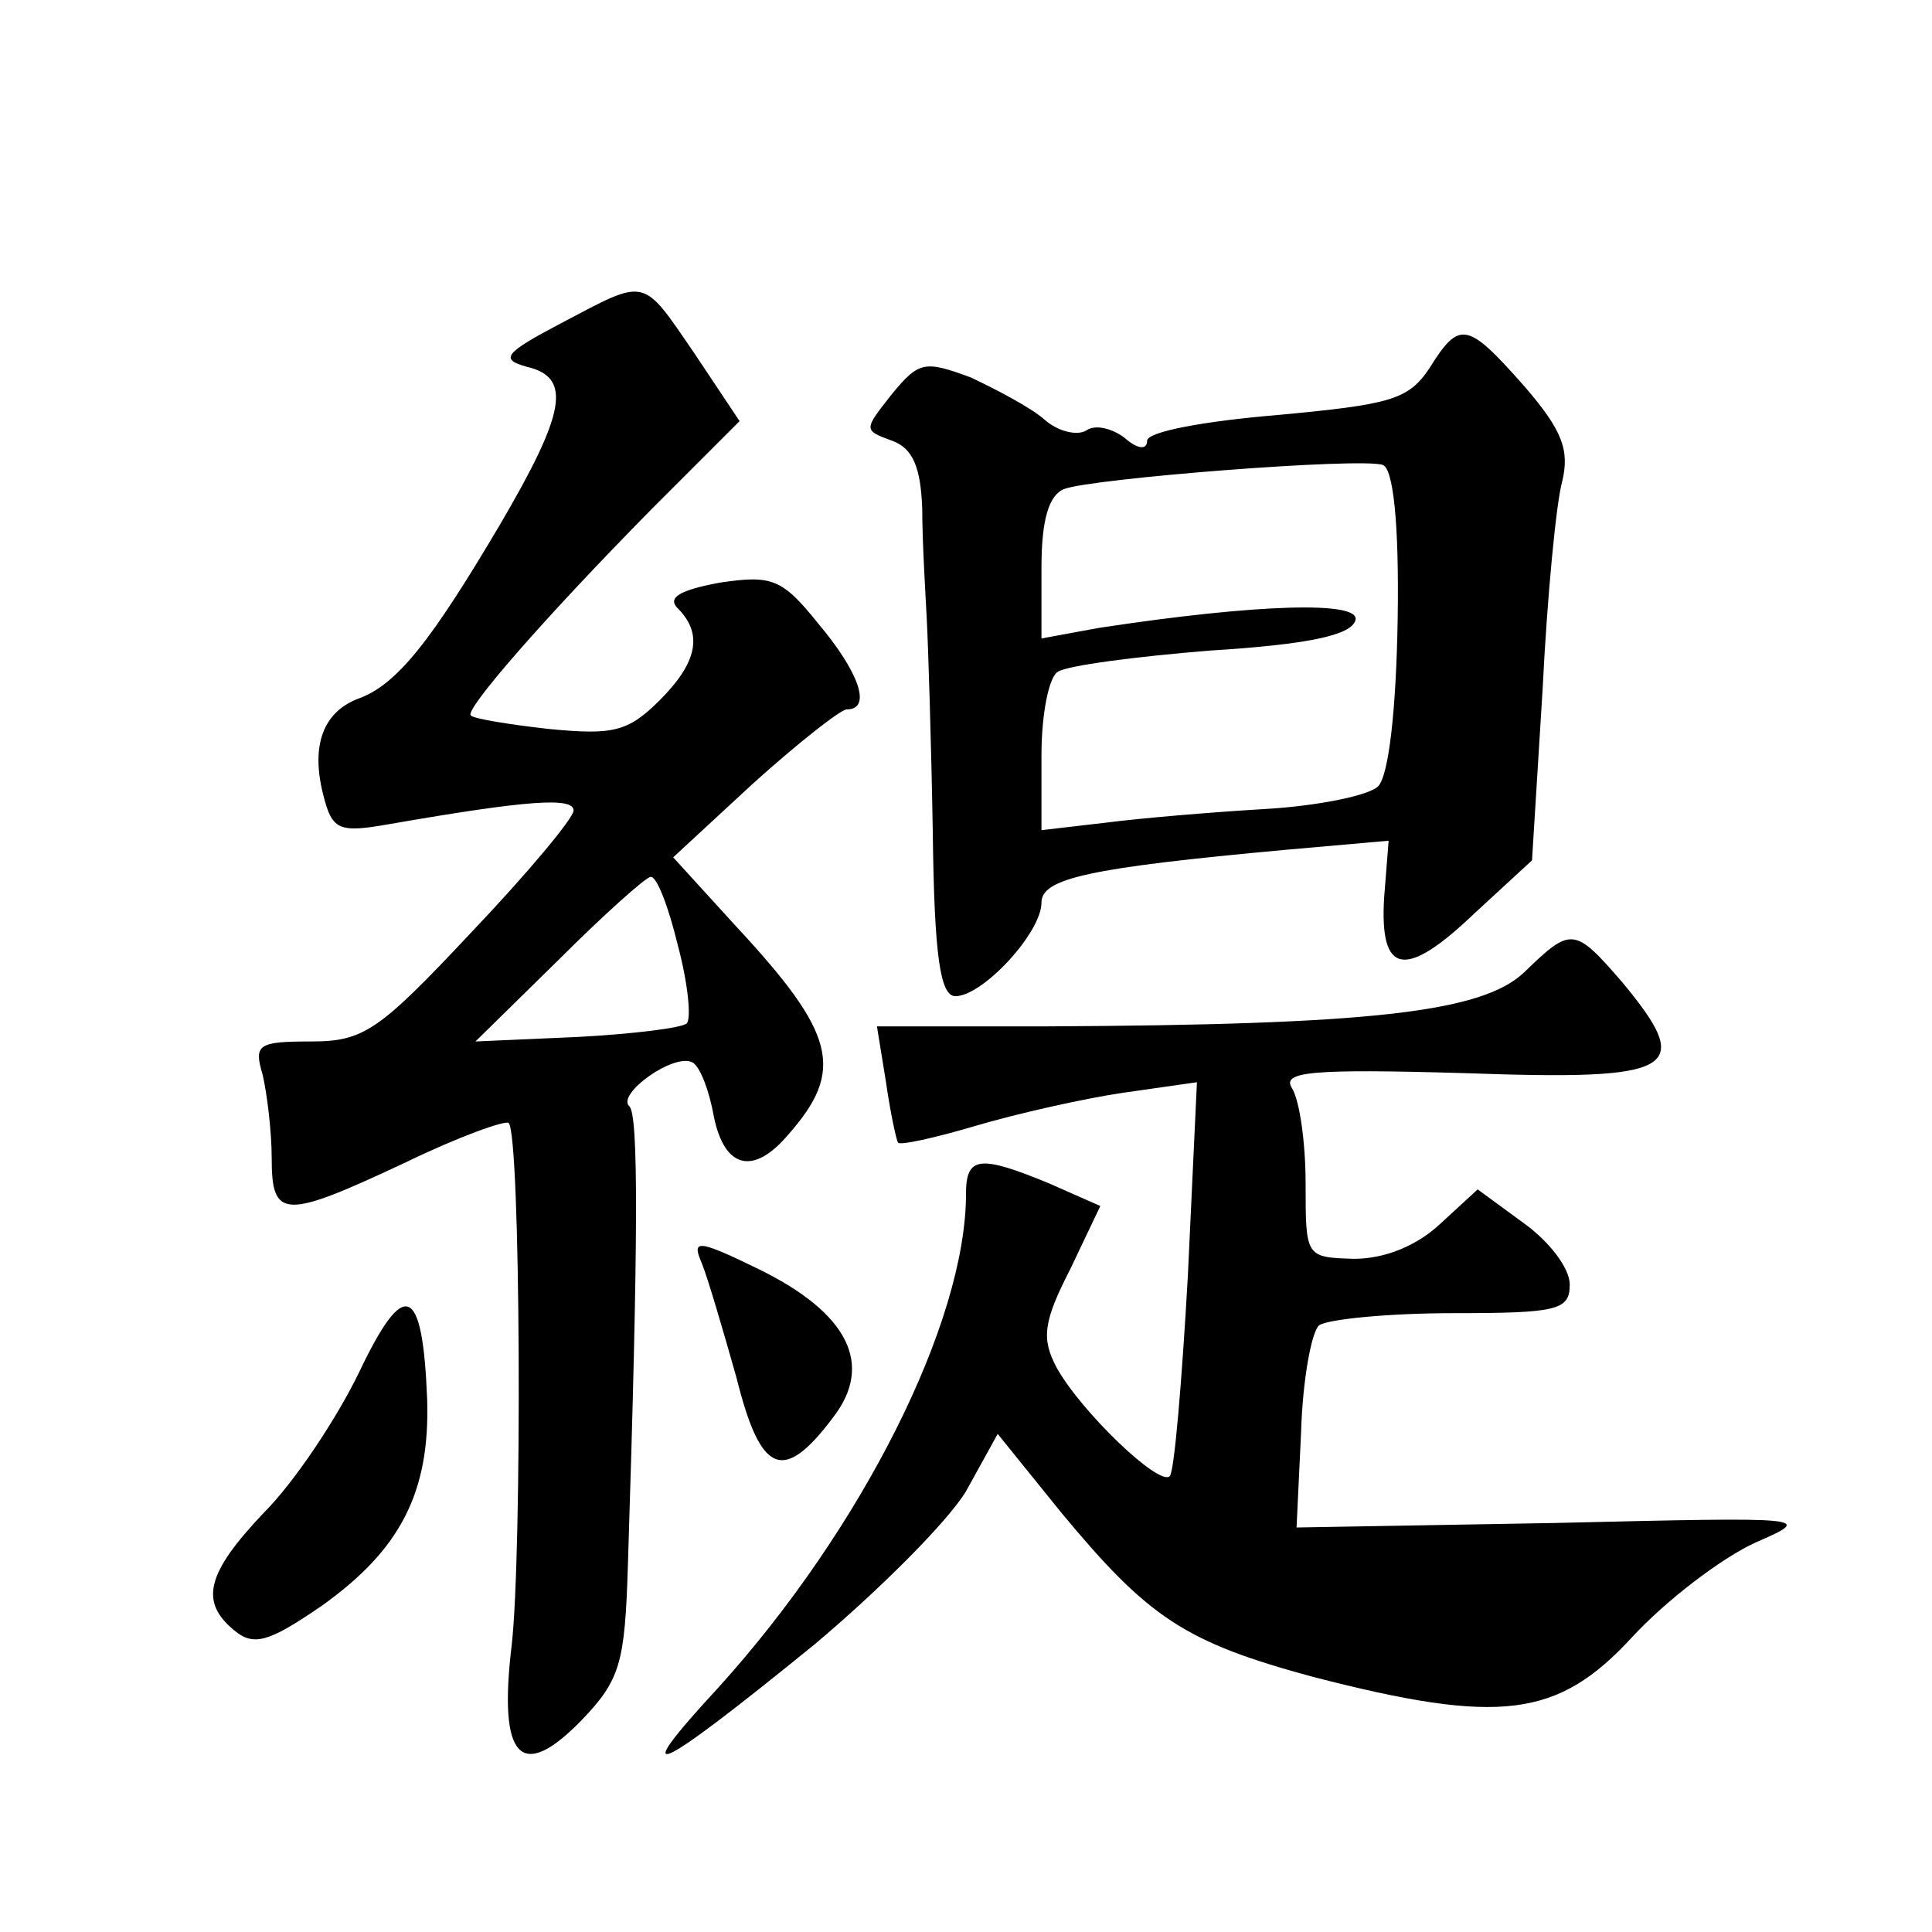
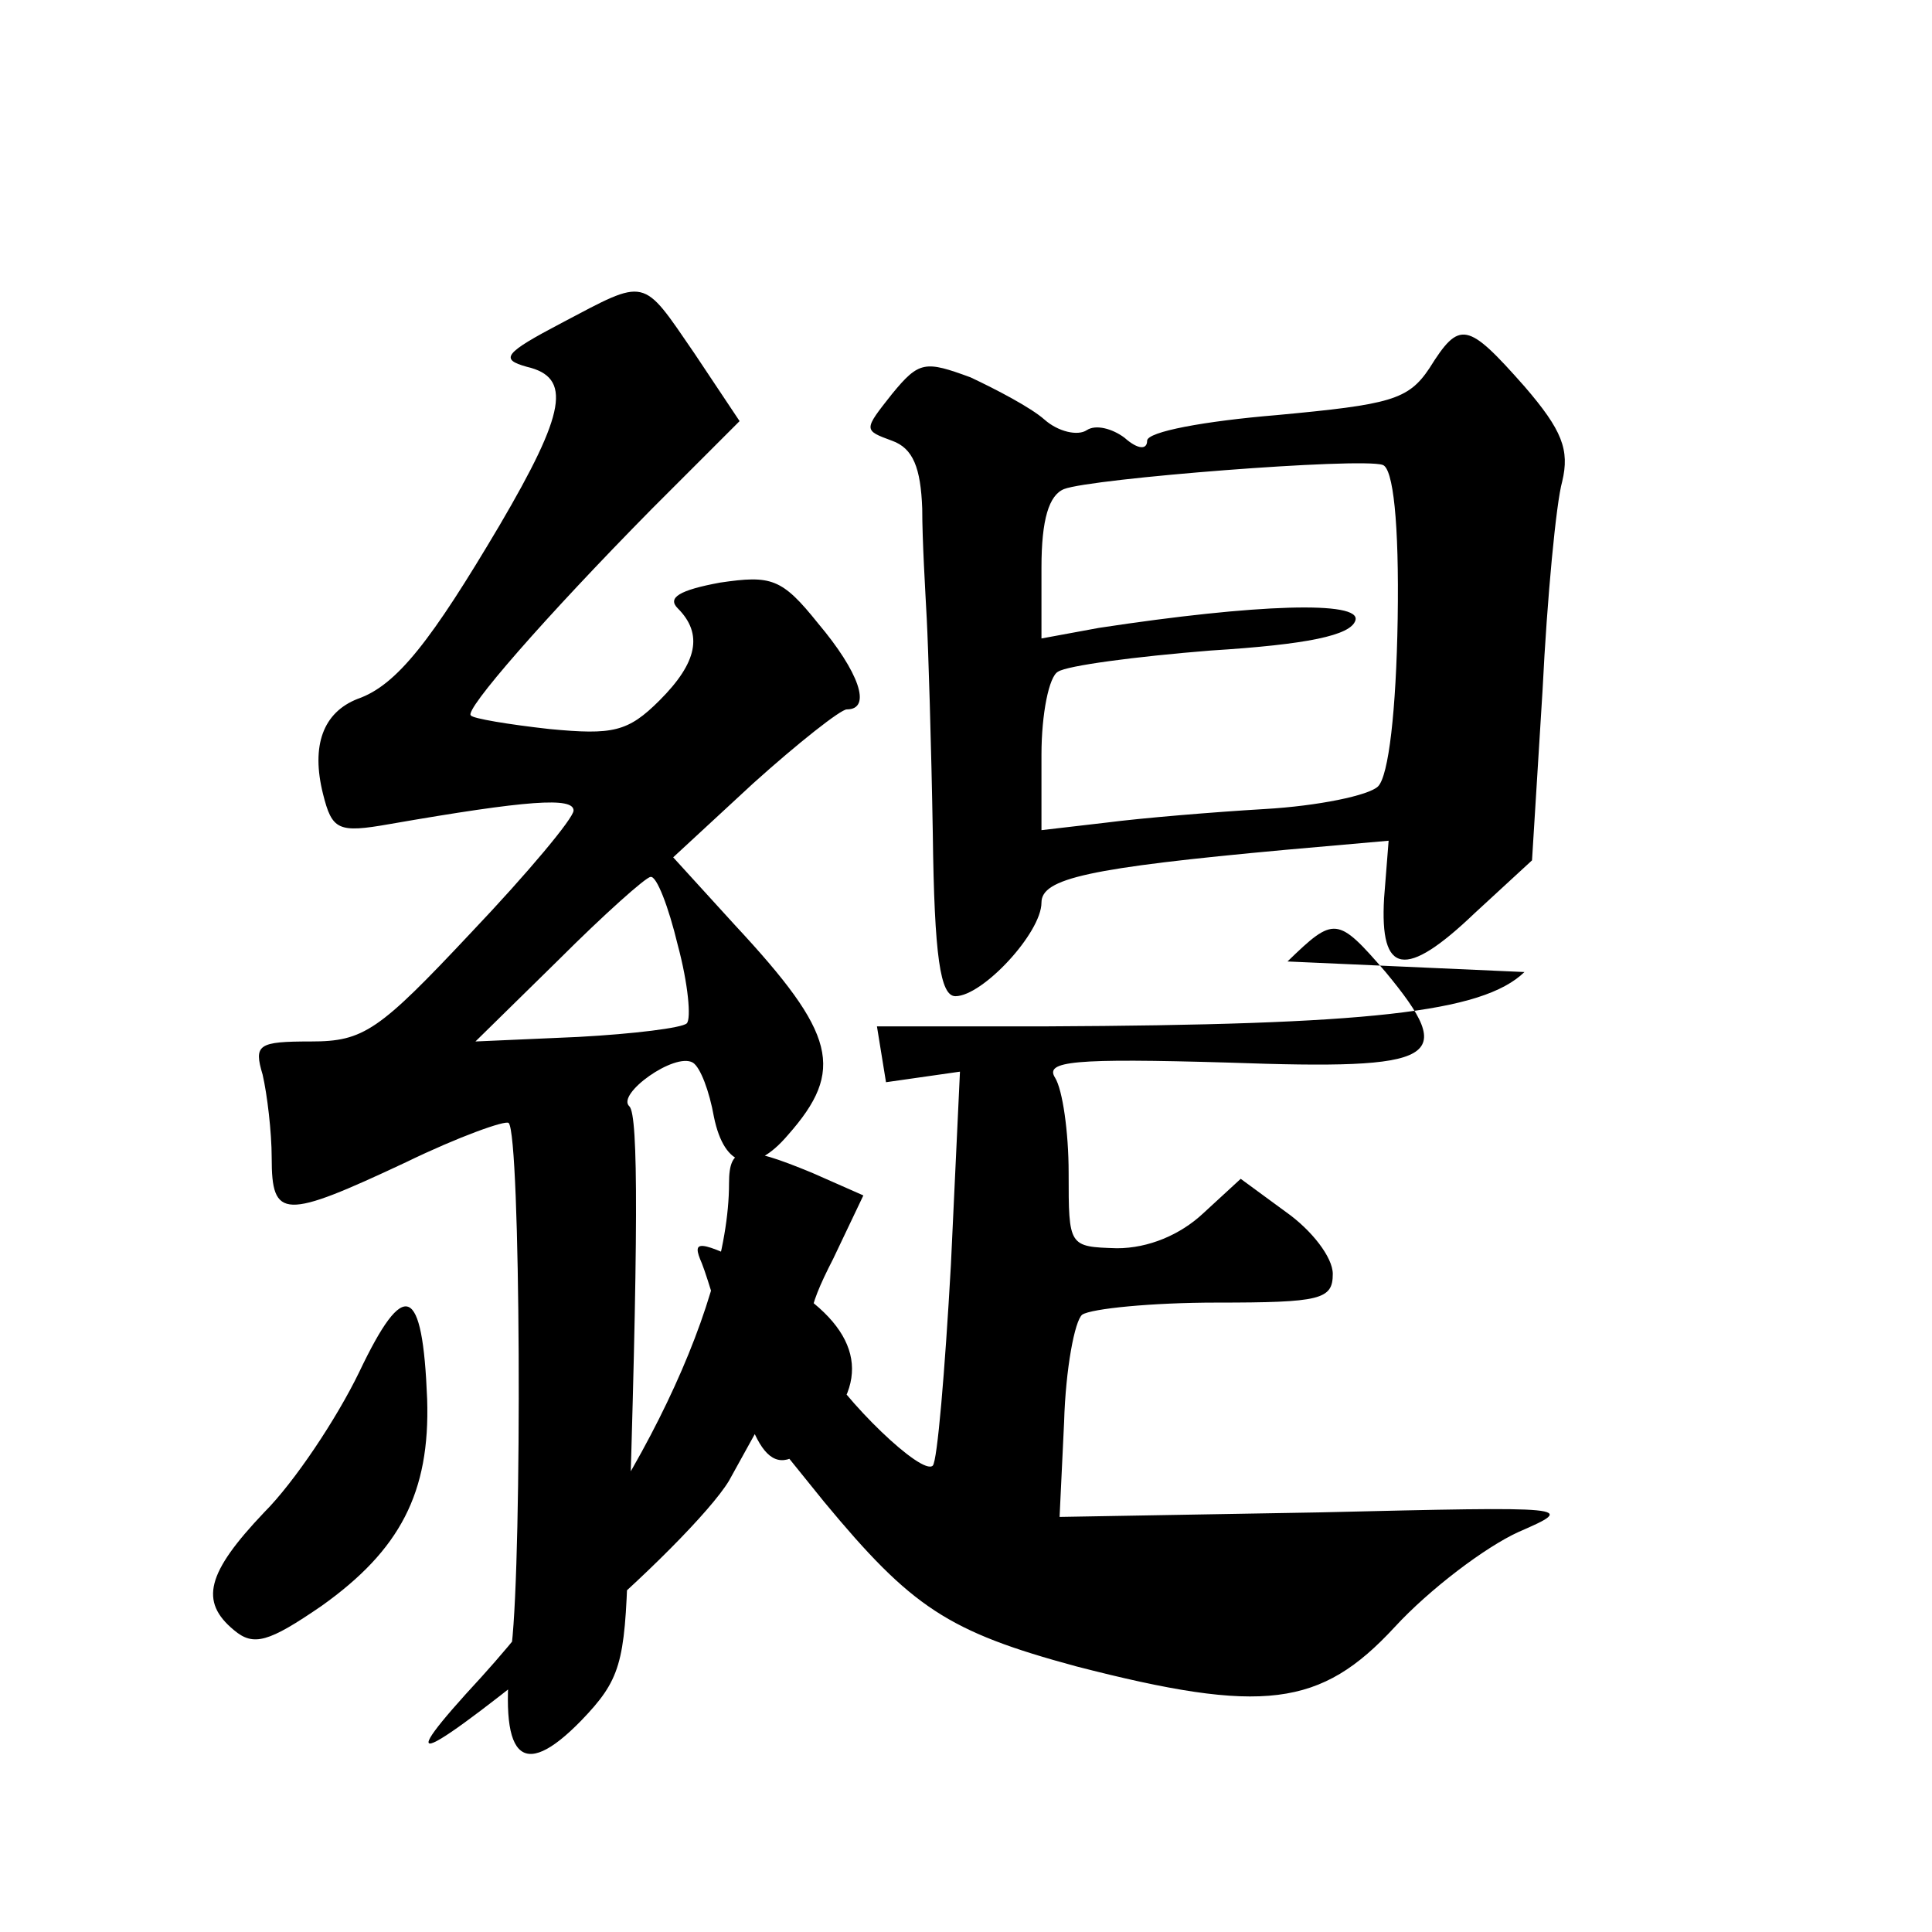
<svg xmlns="http://www.w3.org/2000/svg" version="1.0" width="128pt" height="128pt" viewBox="0 0 128 128" preserveAspectRatio="xMidYMid meet">
  <g transform="translate(0,128) scale(0.1,-0.1)" fill="#0" stroke="none">
-     <path d="M372 1066 c-38 -20 -41 -24 -23 -29 30 -7 26 -30 -18 -105 -45 -76 -68 -106 -94 -115 -23 -9 -31 -31 -23 -63 6 -24 10 -26 44 -20 92 16 122 18 122 9 0 -5 -30 -41 -68 -81 -61 -65 -71 -72 -106 -72 -35 0 -38 -2 -32 -22 3 -13 6 -38 6 -55 0 -41 8 -41 89 -3 35 17 66 28 68 26 8 -8 9 -285 2 -346 -9 -75 6 -91 46 -50 26 27 29 38 31 103 7 219 7 298 1 304 -9 8 30 36 42 29 5 -3 11 -19 14 -36 7 -34 26 -39 49 -12 38 43 32 67 -35 139 l-41 45 53 49 c30 27 58 49 62 49 17 0 8 25 -19 57 -24 30 -31 32 -65 27 -27 -5 -35 -10 -28 -17 17 -17 13 -36 -12 -61 -21 -21 -31 -23 -73 -19 -27 3 -51 7 -52 9 -5 3 49 65 120 137 l58 58 -30 45 c-35 51 -31 50 -88 20z m77 -412 c7 -26 9 -49 6 -52 -3 -3 -35 -7 -72 -9 l-68 -3 55 54 c30 30 58 55 61 55 4 1 12 -20 18 -45z M947 1036 c-14 -21 -26 -24 -101 -31 -48 -4 -86 -11 -86 -17 0 -6 -6 -6 -15 2 -8 6 -19 9 -25 5 -6 -4 -19 -1 -28 7 -9 8 -32 20 -49 28 -30 11 -34 11 -52 -11 -19 -24 -19 -24 0 -31 14 -5 19 -18 20 -45 0 -21 2 -54 3 -73 1 -19 3 -83 4 -142 1 -82 5 -108 15 -108 18 0 57 42 57 62 0 16 31 23 162 35 l68 6 -3 -38 c-3 -51 14 -54 60 -10 l38 35 7 113 c3 61 9 124 13 138 5 21 0 34 -25 63 -38 43 -43 44 -63 12z m-21 -166 c-1 -61 -6 -104 -13 -111 -6 -6 -40 -13 -75 -15 -34 -2 -82 -6 -105 -9 l-43 -5 0 50 c0 27 5 52 11 55 6 4 51 10 101 14 64 4 93 10 96 20 4 13 -65 11 -170 -5 l-38 -7 0 47 c0 32 5 48 15 52 18 7 196 21 211 16 7 -2 11 -38 10 -102z M1010 636 c-28 -27 -104 -35 -317 -36 l-112 0 6 -37 c3 -21 7 -39 8 -40 1 -2 24 3 51 11 27 8 71 18 98 22 l49 7 -6 -128 c-4 -71 -9 -130 -12 -133 -7 -7 -59 43 -75 72 -10 19 -9 30 9 65 l20 42 -34 15 c-46 19 -55 18 -55 -7 0 -85 -69 -222 -164 -327 -61 -66 -44 -59 63 28 43 36 89 82 101 102 l21 38 42 -52 c58 -70 82 -86 167 -109 124 -32 162 -27 211 26 23 25 60 53 82 63 39 17 37 17 -132 13 l-172 -3 3 63 c1 35 7 67 12 71 6 4 46 8 89 8 69 0 77 2 77 19 0 11 -14 29 -31 41 l-30 22 -25 -23 c-15 -14 -36 -23 -57 -23 -32 1 -32 1 -32 50 0 27 -4 55 -9 63 -7 11 12 13 115 10 140 -5 152 2 104 60 -32 37 -34 37 -65 7z M465 443 c4 -10 14 -44 23 -76 16 -64 31 -70 64 -26 27 35 10 69 -49 98 -41 20 -45 20 -38 4z M238 371 c-15 -31 -43 -73 -63 -93 -38 -40 -43 -59 -20 -78 13 -11 23 -8 58 16 52 37 72 75 70 137 -3 76 -15 81 -45 18z" />
+     <path d="M372 1066 c-38 -20 -41 -24 -23 -29 30 -7 26 -30 -18 -105 -45 -76 -68 -106 -94 -115 -23 -9 -31 -31 -23 -63 6 -24 10 -26 44 -20 92 16 122 18 122 9 0 -5 -30 -41 -68 -81 -61 -65 -71 -72 -106 -72 -35 0 -38 -2 -32 -22 3 -13 6 -38 6 -55 0 -41 8 -41 89 -3 35 17 66 28 68 26 8 -8 9 -285 2 -346 -9 -75 6 -91 46 -50 26 27 29 38 31 103 7 219 7 298 1 304 -9 8 30 36 42 29 5 -3 11 -19 14 -36 7 -34 26 -39 49 -12 38 43 32 67 -35 139 l-41 45 53 49 c30 27 58 49 62 49 17 0 8 25 -19 57 -24 30 -31 32 -65 27 -27 -5 -35 -10 -28 -17 17 -17 13 -36 -12 -61 -21 -21 -31 -23 -73 -19 -27 3 -51 7 -52 9 -5 3 49 65 120 137 l58 58 -30 45 c-35 51 -31 50 -88 20z m77 -412 c7 -26 9 -49 6 -52 -3 -3 -35 -7 -72 -9 l-68 -3 55 54 c30 30 58 55 61 55 4 1 12 -20 18 -45z M947 1036 c-14 -21 -26 -24 -101 -31 -48 -4 -86 -11 -86 -17 0 -6 -6 -6 -15 2 -8 6 -19 9 -25 5 -6 -4 -19 -1 -28 7 -9 8 -32 20 -49 28 -30 11 -34 11 -52 -11 -19 -24 -19 -24 0 -31 14 -5 19 -18 20 -45 0 -21 2 -54 3 -73 1 -19 3 -83 4 -142 1 -82 5 -108 15 -108 18 0 57 42 57 62 0 16 31 23 162 35 l68 6 -3 -38 c-3 -51 14 -54 60 -10 l38 35 7 113 c3 61 9 124 13 138 5 21 0 34 -25 63 -38 43 -43 44 -63 12z m-21 -166 c-1 -61 -6 -104 -13 -111 -6 -6 -40 -13 -75 -15 -34 -2 -82 -6 -105 -9 l-43 -5 0 50 c0 27 5 52 11 55 6 4 51 10 101 14 64 4 93 10 96 20 4 13 -65 11 -170 -5 l-38 -7 0 47 c0 32 5 48 15 52 18 7 196 21 211 16 7 -2 11 -38 10 -102z M1010 636 c-28 -27 -104 -35 -317 -36 l-112 0 6 -37 l49 7 -6 -128 c-4 -71 -9 -130 -12 -133 -7 -7 -59 43 -75 72 -10 19 -9 30 9 65 l20 42 -34 15 c-46 19 -55 18 -55 -7 0 -85 -69 -222 -164 -327 -61 -66 -44 -59 63 28 43 36 89 82 101 102 l21 38 42 -52 c58 -70 82 -86 167 -109 124 -32 162 -27 211 26 23 25 60 53 82 63 39 17 37 17 -132 13 l-172 -3 3 63 c1 35 7 67 12 71 6 4 46 8 89 8 69 0 77 2 77 19 0 11 -14 29 -31 41 l-30 22 -25 -23 c-15 -14 -36 -23 -57 -23 -32 1 -32 1 -32 50 0 27 -4 55 -9 63 -7 11 12 13 115 10 140 -5 152 2 104 60 -32 37 -34 37 -65 7z M465 443 c4 -10 14 -44 23 -76 16 -64 31 -70 64 -26 27 35 10 69 -49 98 -41 20 -45 20 -38 4z M238 371 c-15 -31 -43 -73 -63 -93 -38 -40 -43 -59 -20 -78 13 -11 23 -8 58 16 52 37 72 75 70 137 -3 76 -15 81 -45 18z" />
  </g>
</svg>